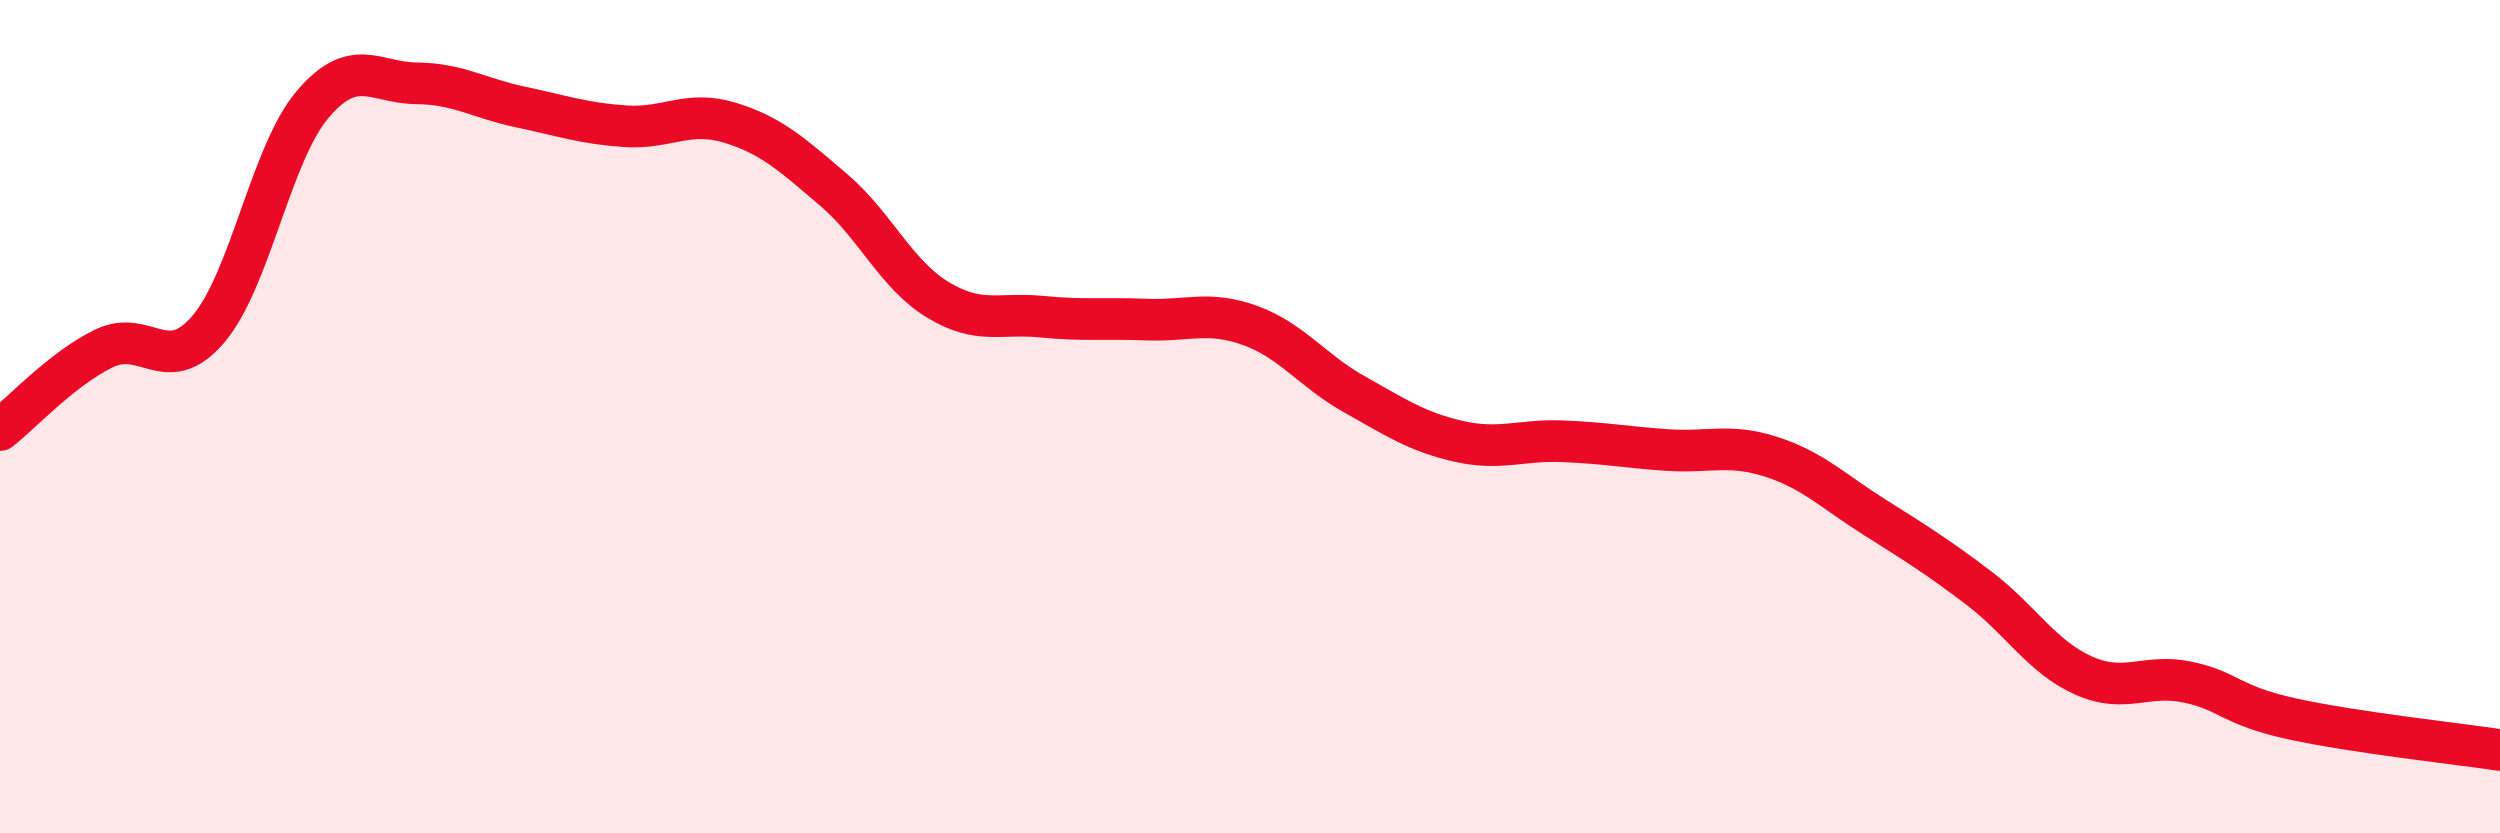
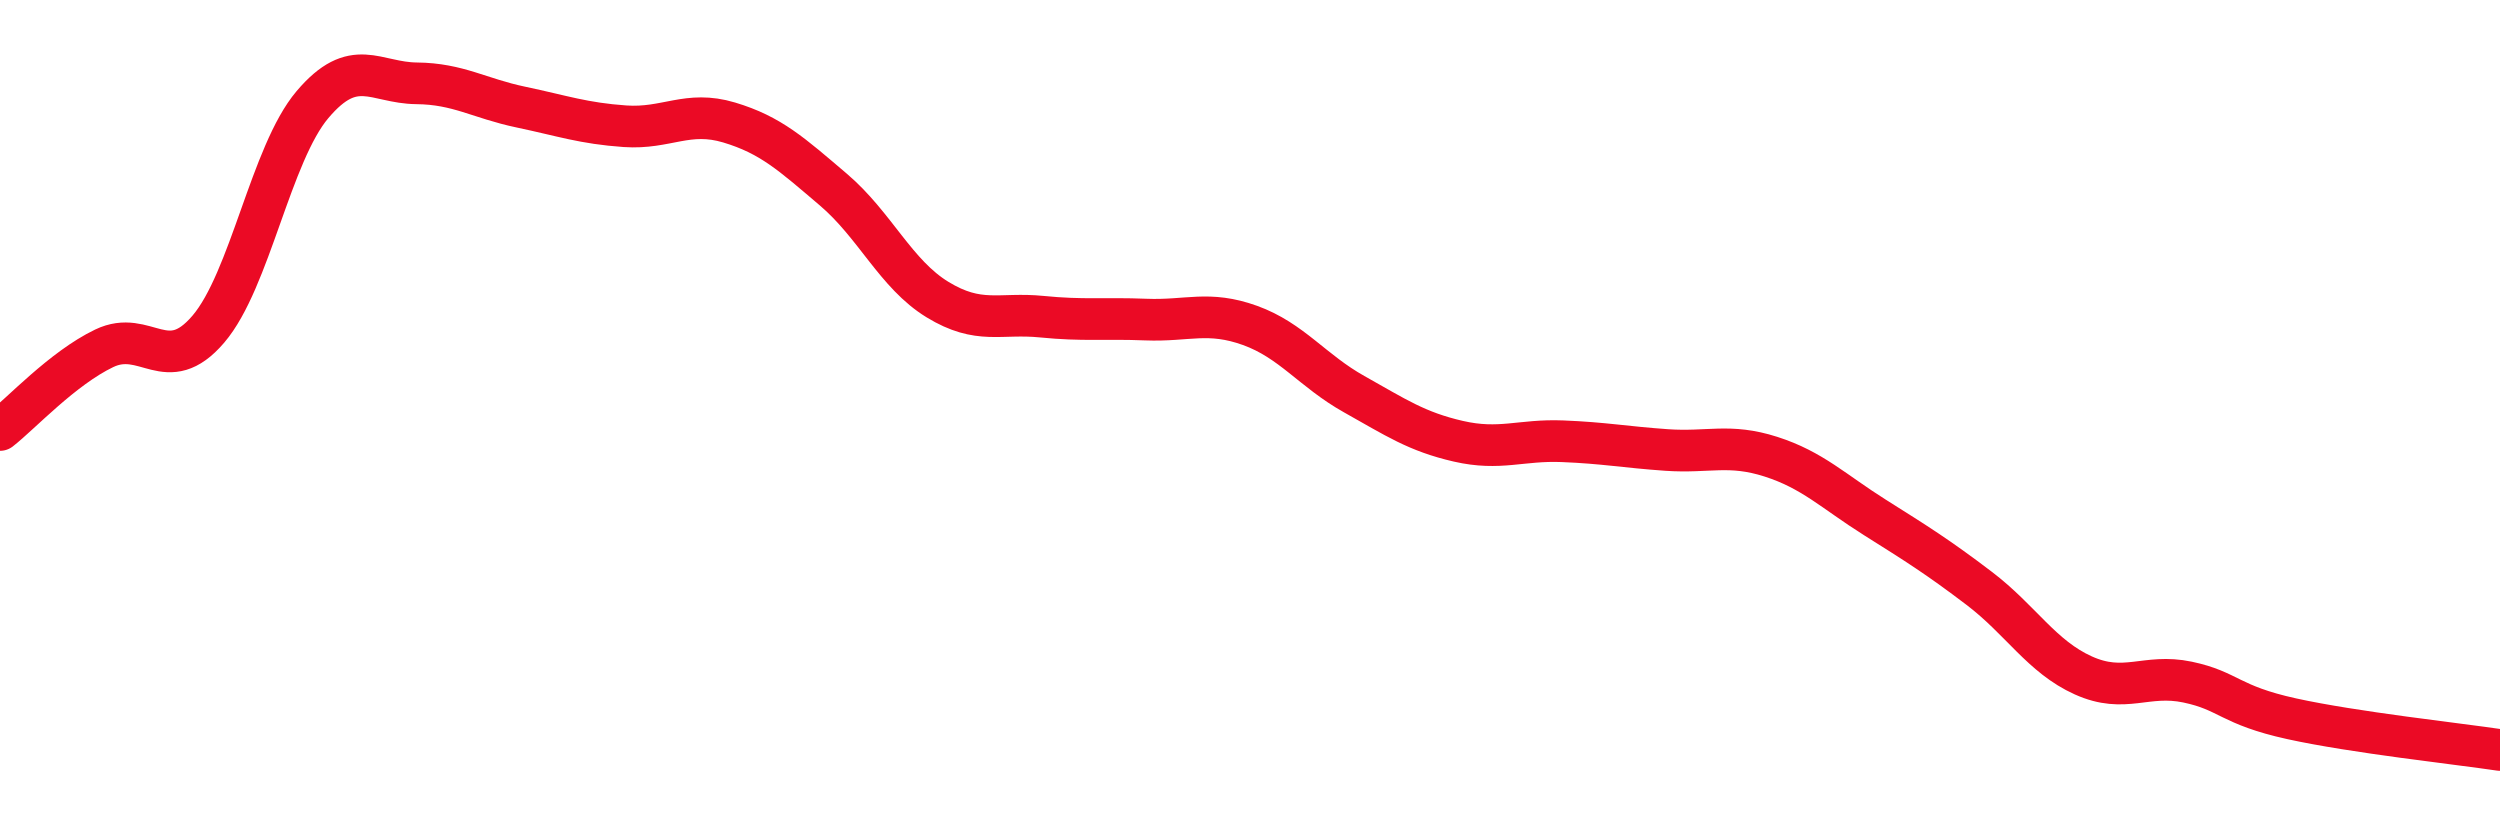
<svg xmlns="http://www.w3.org/2000/svg" width="60" height="20" viewBox="0 0 60 20">
-   <path d="M 0,10.32 C 0.5,9.93 1.5,8.84 2.5,8.36 C 3.5,7.88 4,9.07 5,7.9 C 6,6.73 6.5,3.69 7.5,2.51 C 8.5,1.33 9,1.99 10,2 C 11,2.01 11.5,2.36 12.5,2.57 C 13.5,2.78 14,2.96 15,3.03 C 16,3.1 16.5,2.64 17.5,2.94 C 18.5,3.24 19,3.7 20,4.55 C 21,5.4 21.5,6.58 22.5,7.19 C 23.5,7.8 24,7.5 25,7.6 C 26,7.7 26.5,7.63 27.5,7.67 C 28.5,7.71 29,7.45 30,7.81 C 31,8.17 31.5,8.9 32.5,9.46 C 33.5,10.02 34,10.36 35,10.59 C 36,10.82 36.5,10.55 37.5,10.59 C 38.5,10.63 39,10.73 40,10.8 C 41,10.87 41.5,10.64 42.5,10.96 C 43.5,11.28 44,11.79 45,12.42 C 46,13.05 46.5,13.36 47.5,14.12 C 48.5,14.88 49,15.76 50,16.21 C 51,16.66 51.5,16.16 52.5,16.37 C 53.5,16.58 53.5,16.92 55,17.25 C 56.5,17.58 59,17.85 60,18L60 20L0 20Z" fill="#EB0A25" opacity="0.1" stroke-linecap="round" stroke-linejoin="round" />
  <path d="M 0,10.32 C 0.5,9.93 1.5,8.84 2.5,8.36 C 3.5,7.88 4,9.07 5,7.9 C 6,6.73 6.5,3.69 7.5,2.51 C 8.5,1.33 9,1.99 10,2 C 11,2.01 11.5,2.36 12.5,2.57 C 13.5,2.78 14,2.96 15,3.03 C 16,3.1 16.5,2.64 17.5,2.94 C 18.5,3.24 19,3.7 20,4.55 C 21,5.4 21.5,6.58 22.5,7.19 C 23.5,7.8 24,7.5 25,7.6 C 26,7.7 26.5,7.63 27.5,7.67 C 28.5,7.71 29,7.45 30,7.81 C 31,8.17 31.5,8.9 32.5,9.46 C 33.5,10.02 34,10.36 35,10.59 C 36,10.82 36.5,10.55 37.5,10.59 C 38.5,10.63 39,10.73 40,10.8 C 41,10.87 41.5,10.64 42.5,10.96 C 43.5,11.28 44,11.79 45,12.42 C 46,13.05 46.5,13.36 47.5,14.12 C 48.5,14.88 49,15.76 50,16.21 C 51,16.66 51.5,16.16 52.5,16.37 C 53.5,16.58 53.5,16.92 55,17.25 C 56.5,17.58 59,17.85 60,18" stroke="#EB0A25" stroke-width="1" fill="none" stroke-linecap="round" stroke-linejoin="round" />
</svg>